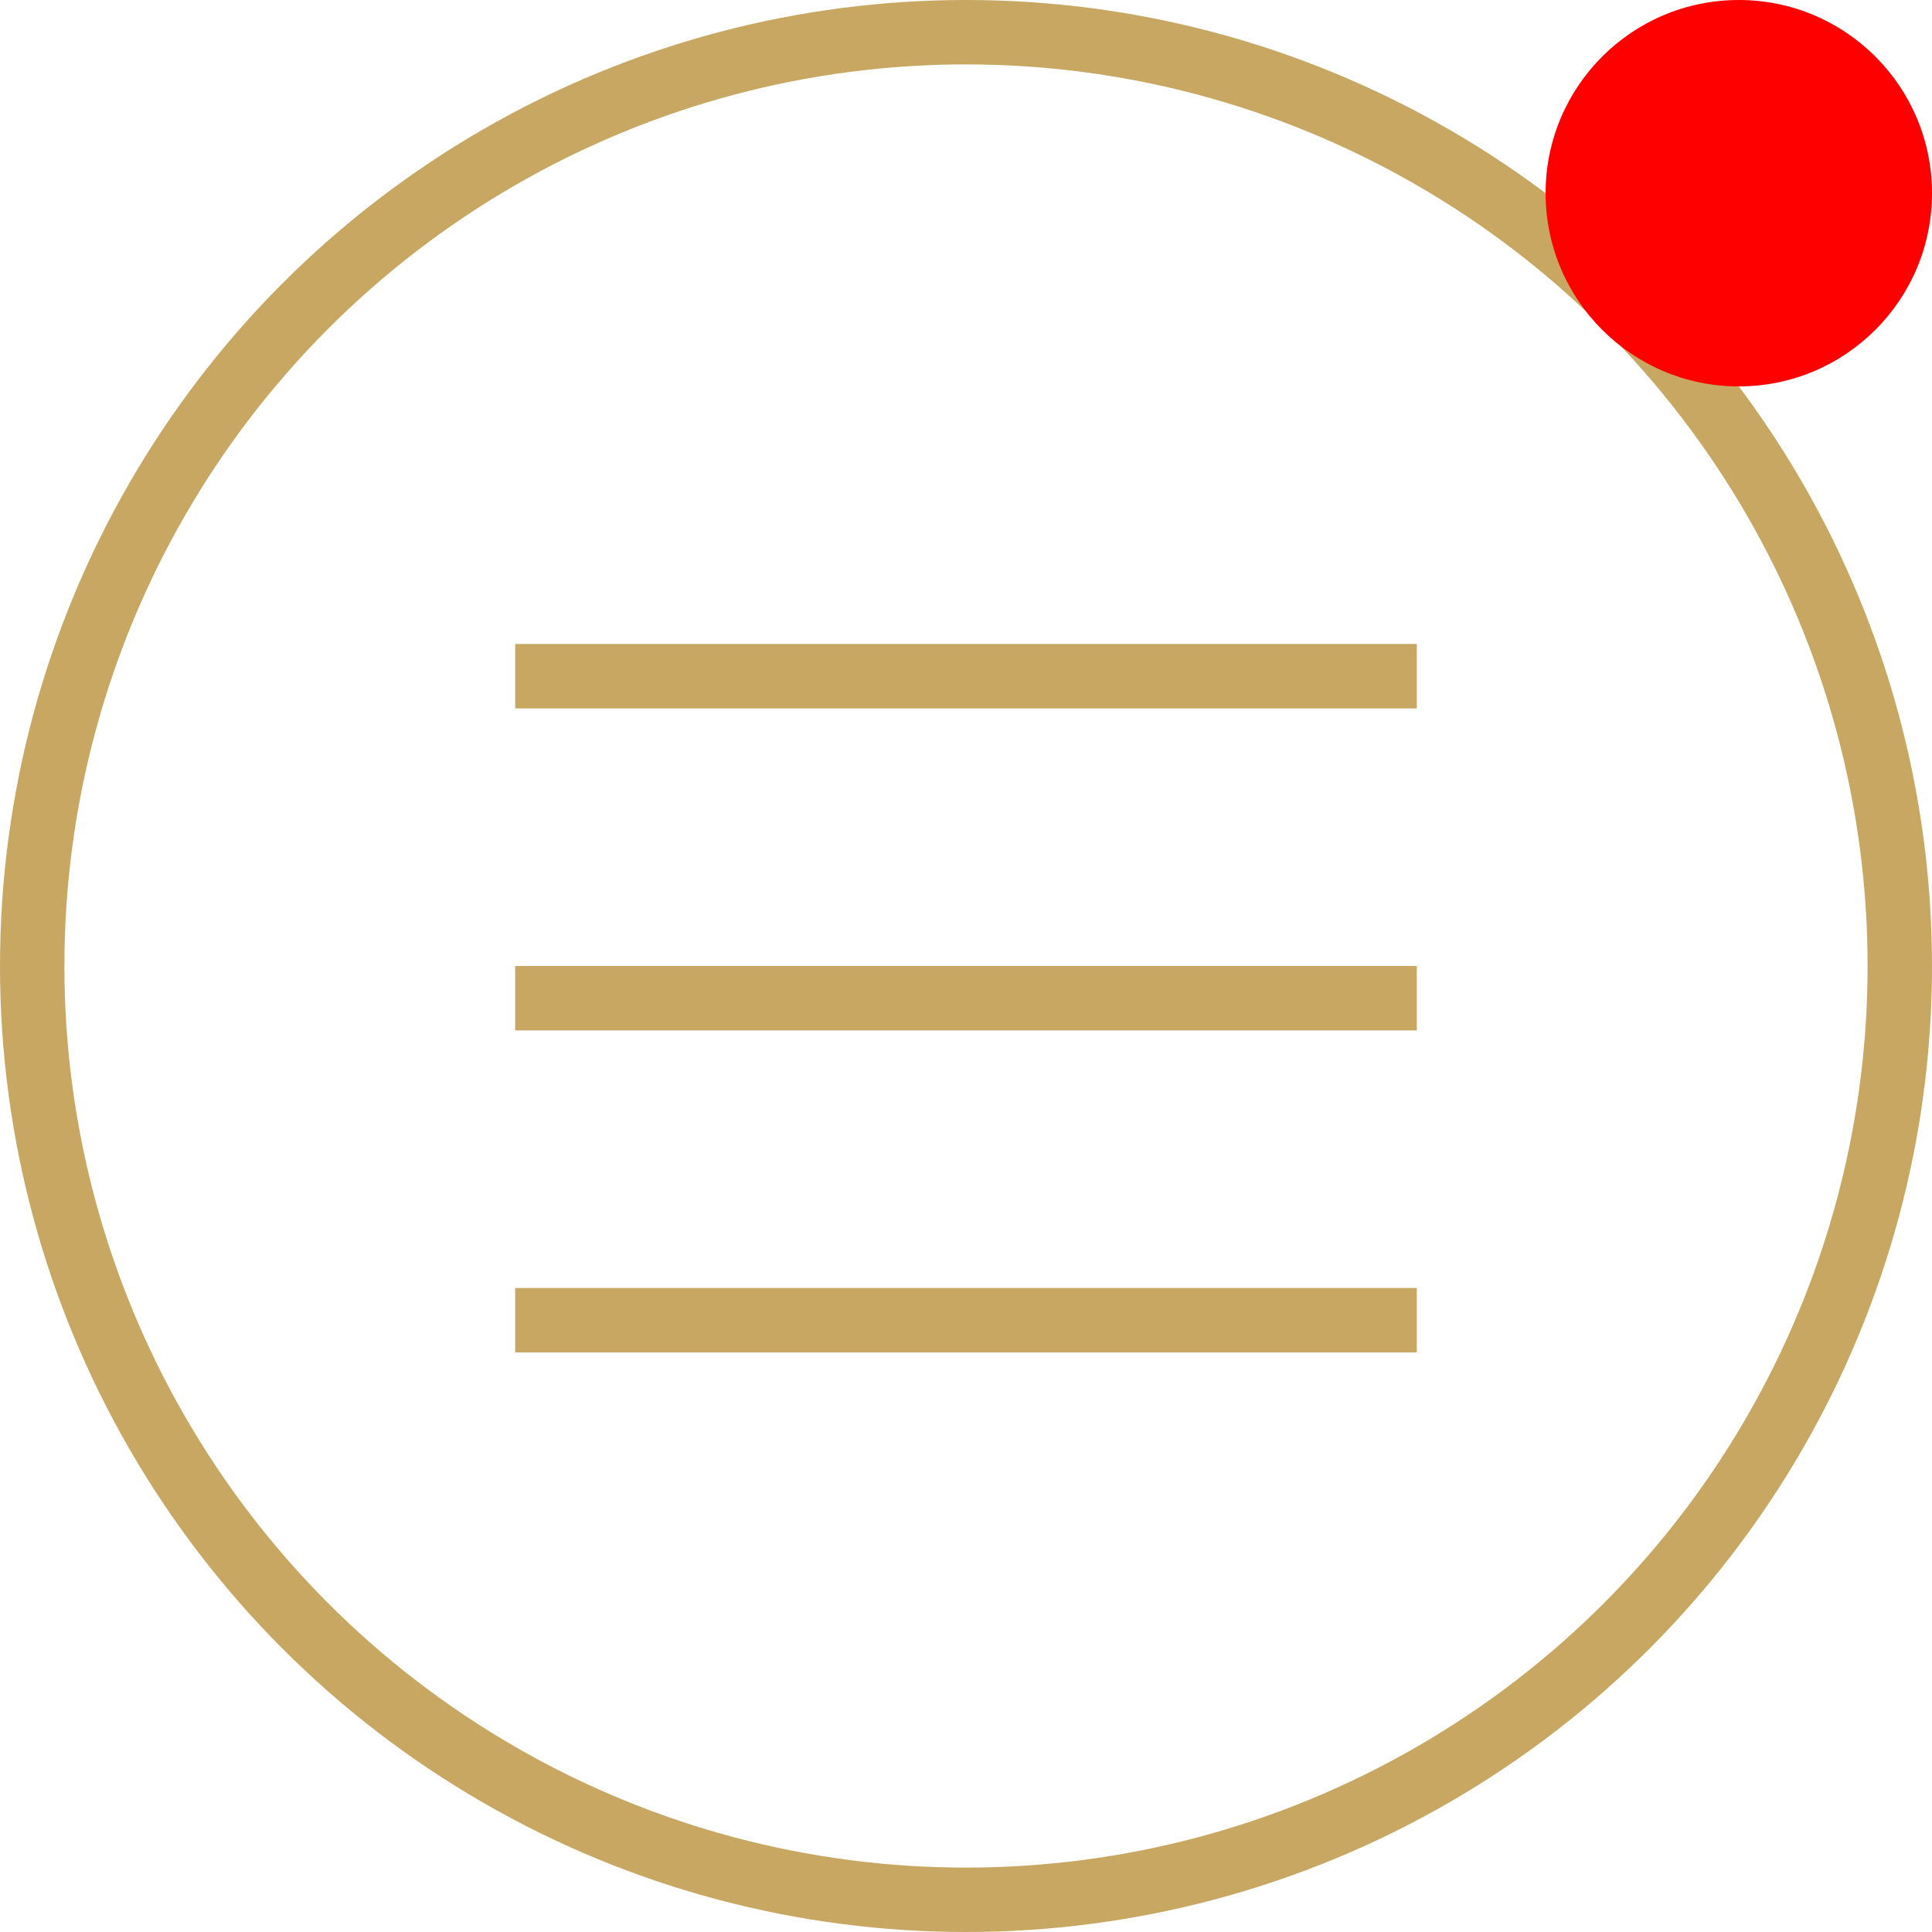
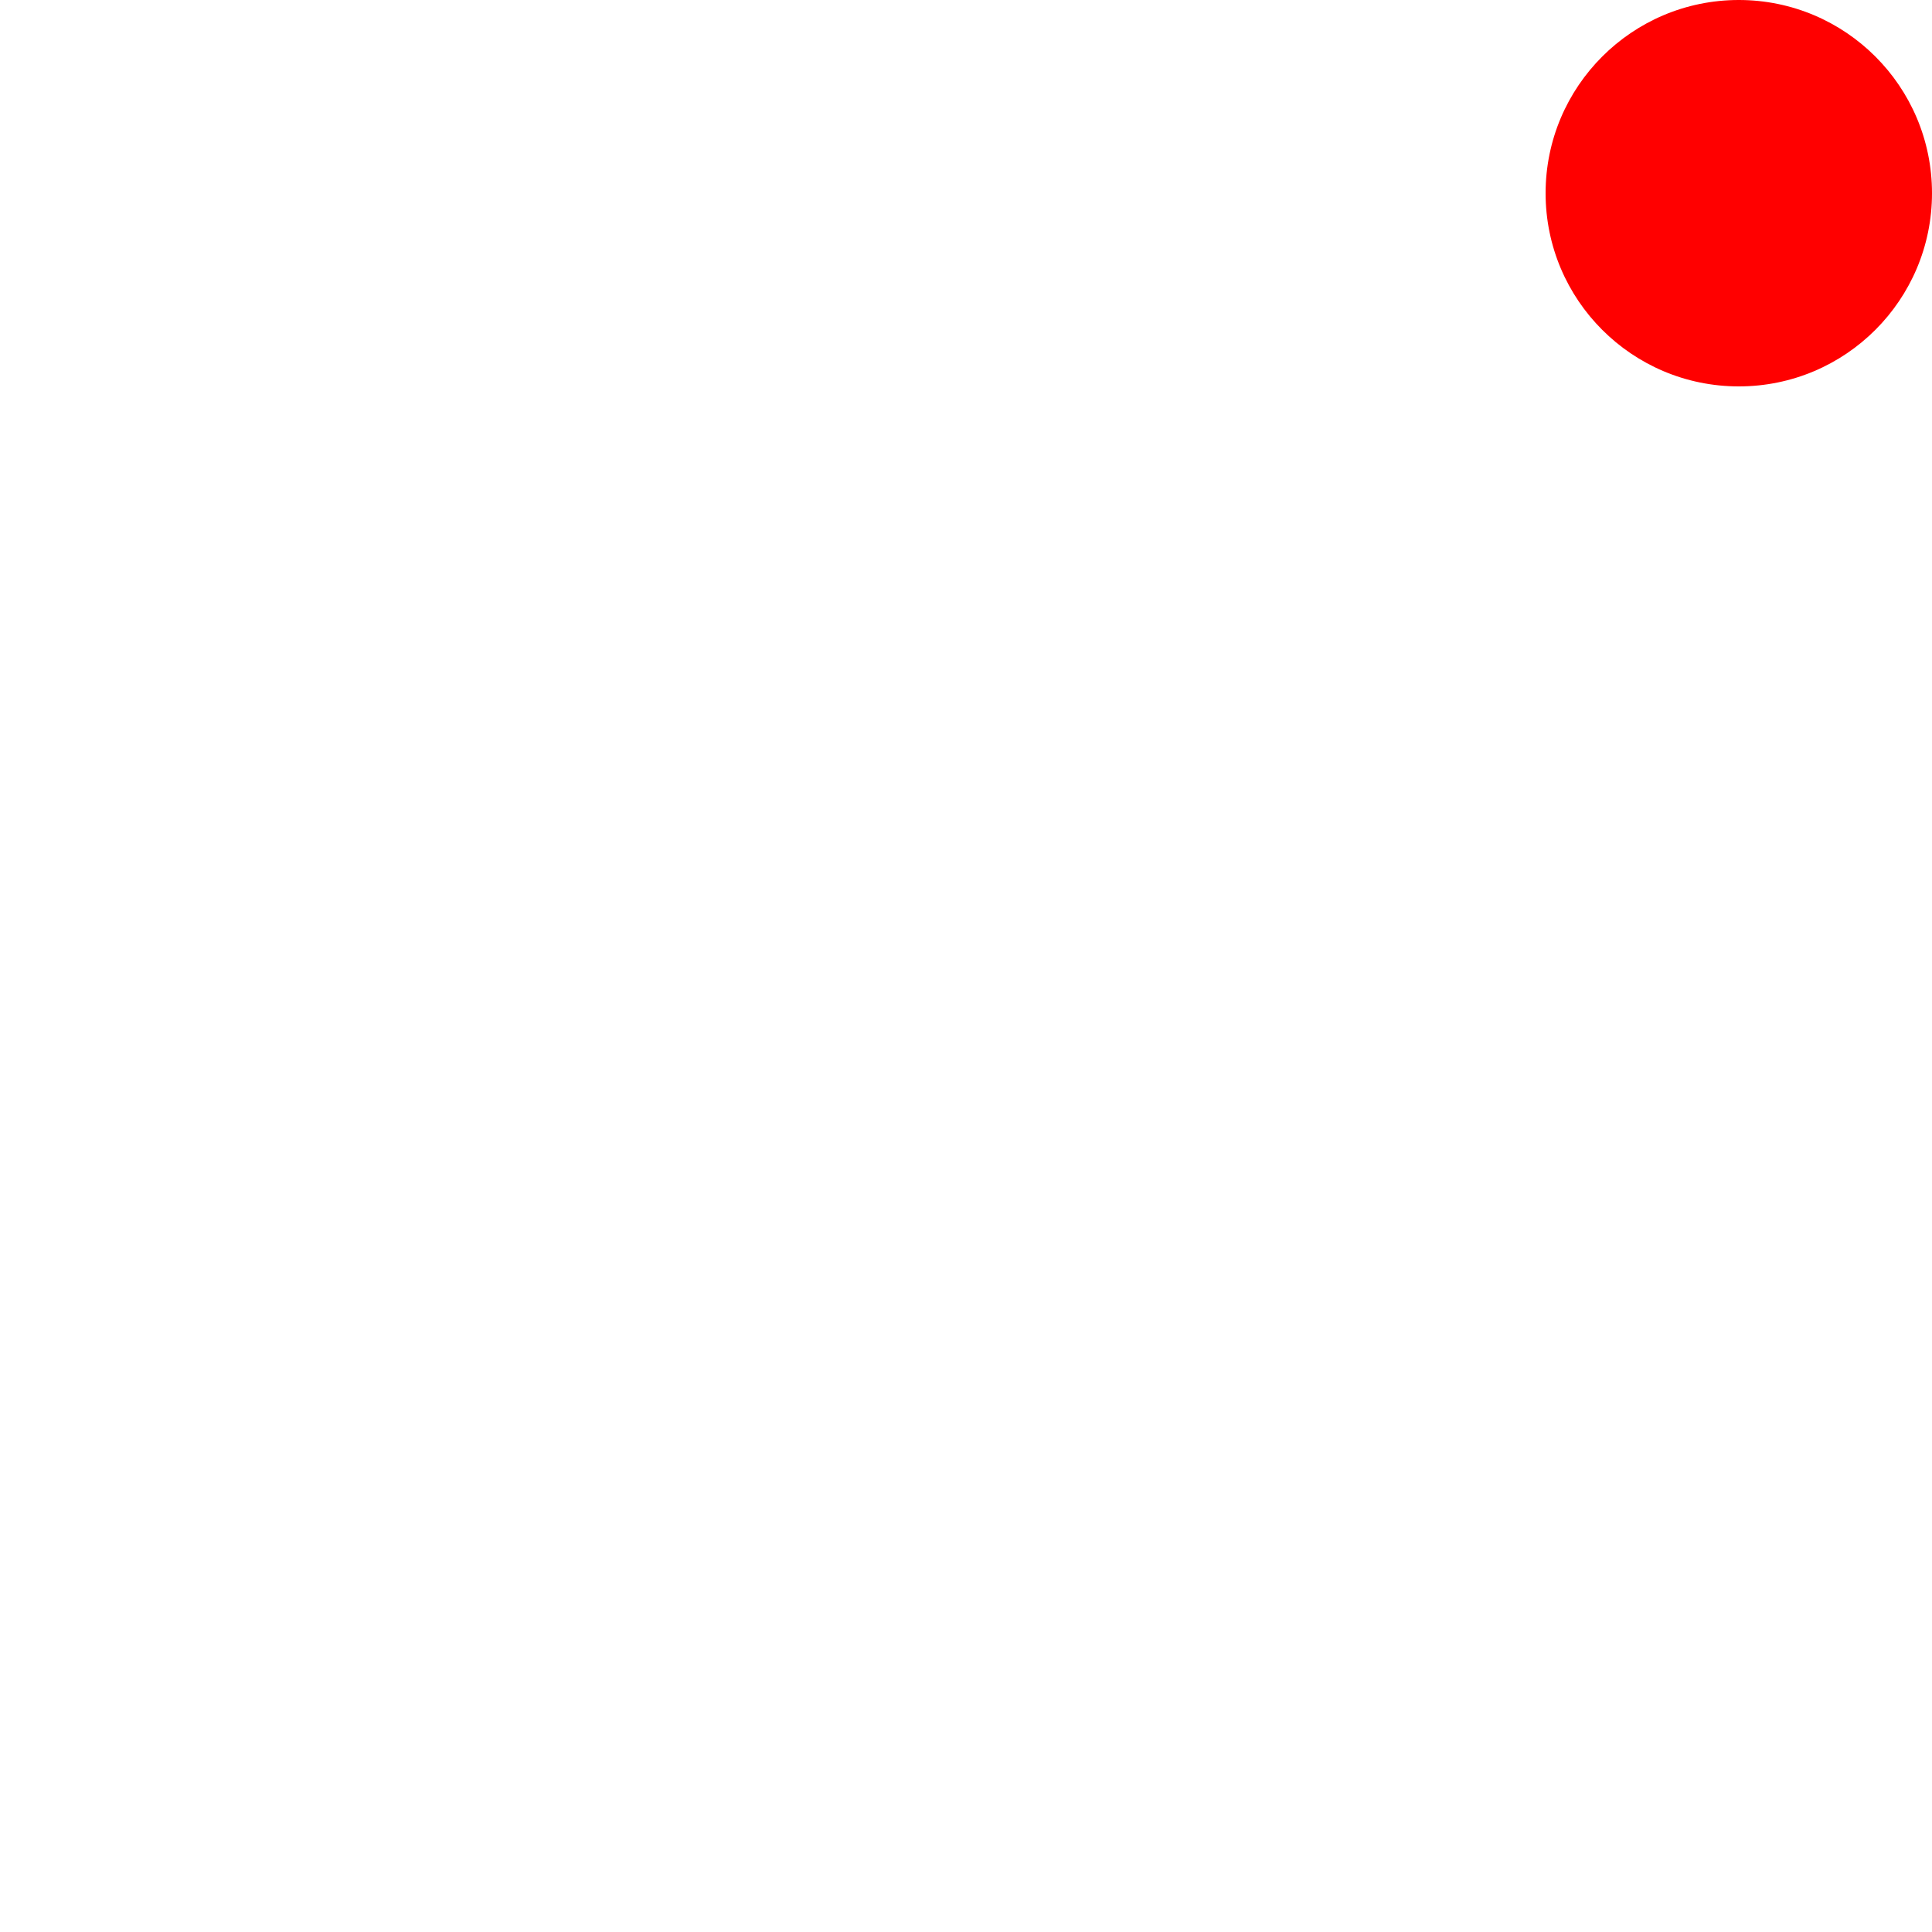
<svg xmlns="http://www.w3.org/2000/svg" width="30" height="30" viewBox="0 0 30 30" fill="none">
-   <line x1="8" y1="10.5" x2="22" y2="10.5" stroke="#C7A761" />
-   <line x1="8" y1="15.5" x2="22" y2="15.5" stroke="#C7A761" />
-   <line x1="8" y1="20.5" x2="22" y2="20.5" stroke="#C7A761" />
-   <circle cx="15" cy="15" r="14.5" stroke="#C7A761" />
  <circle cx="27" cy="3" r="3" fill="#FF0000" />
</svg>